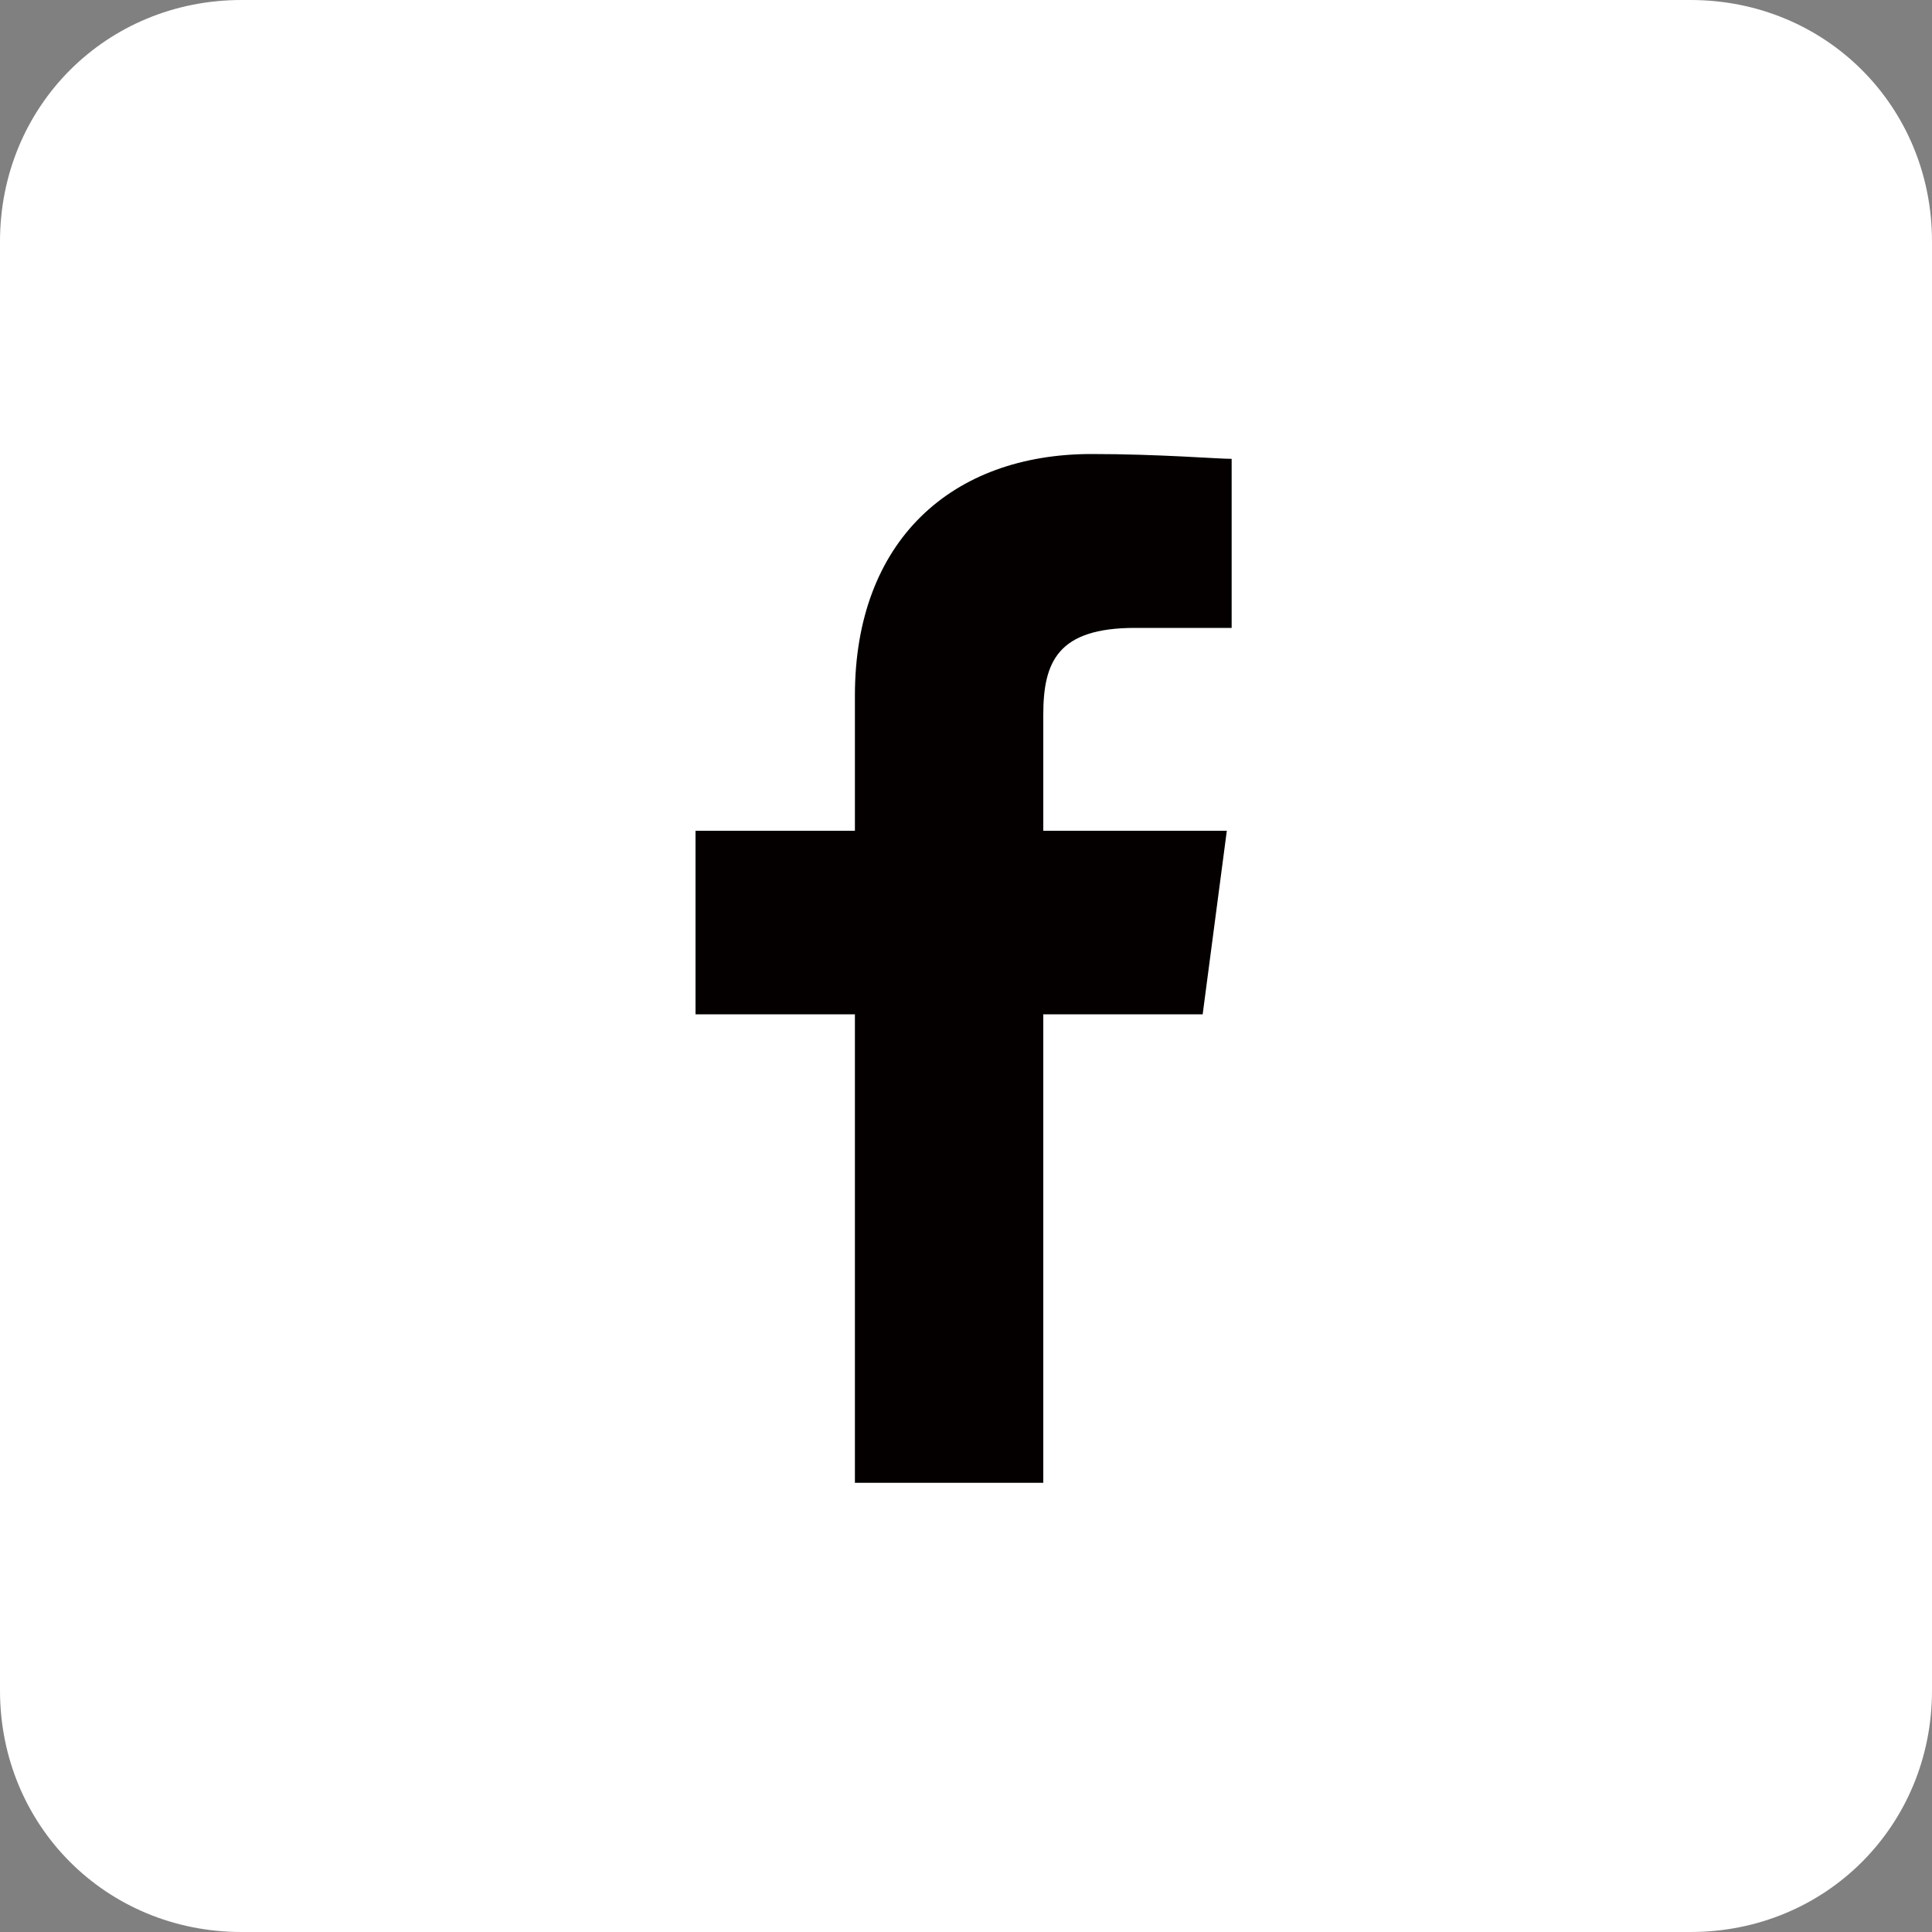
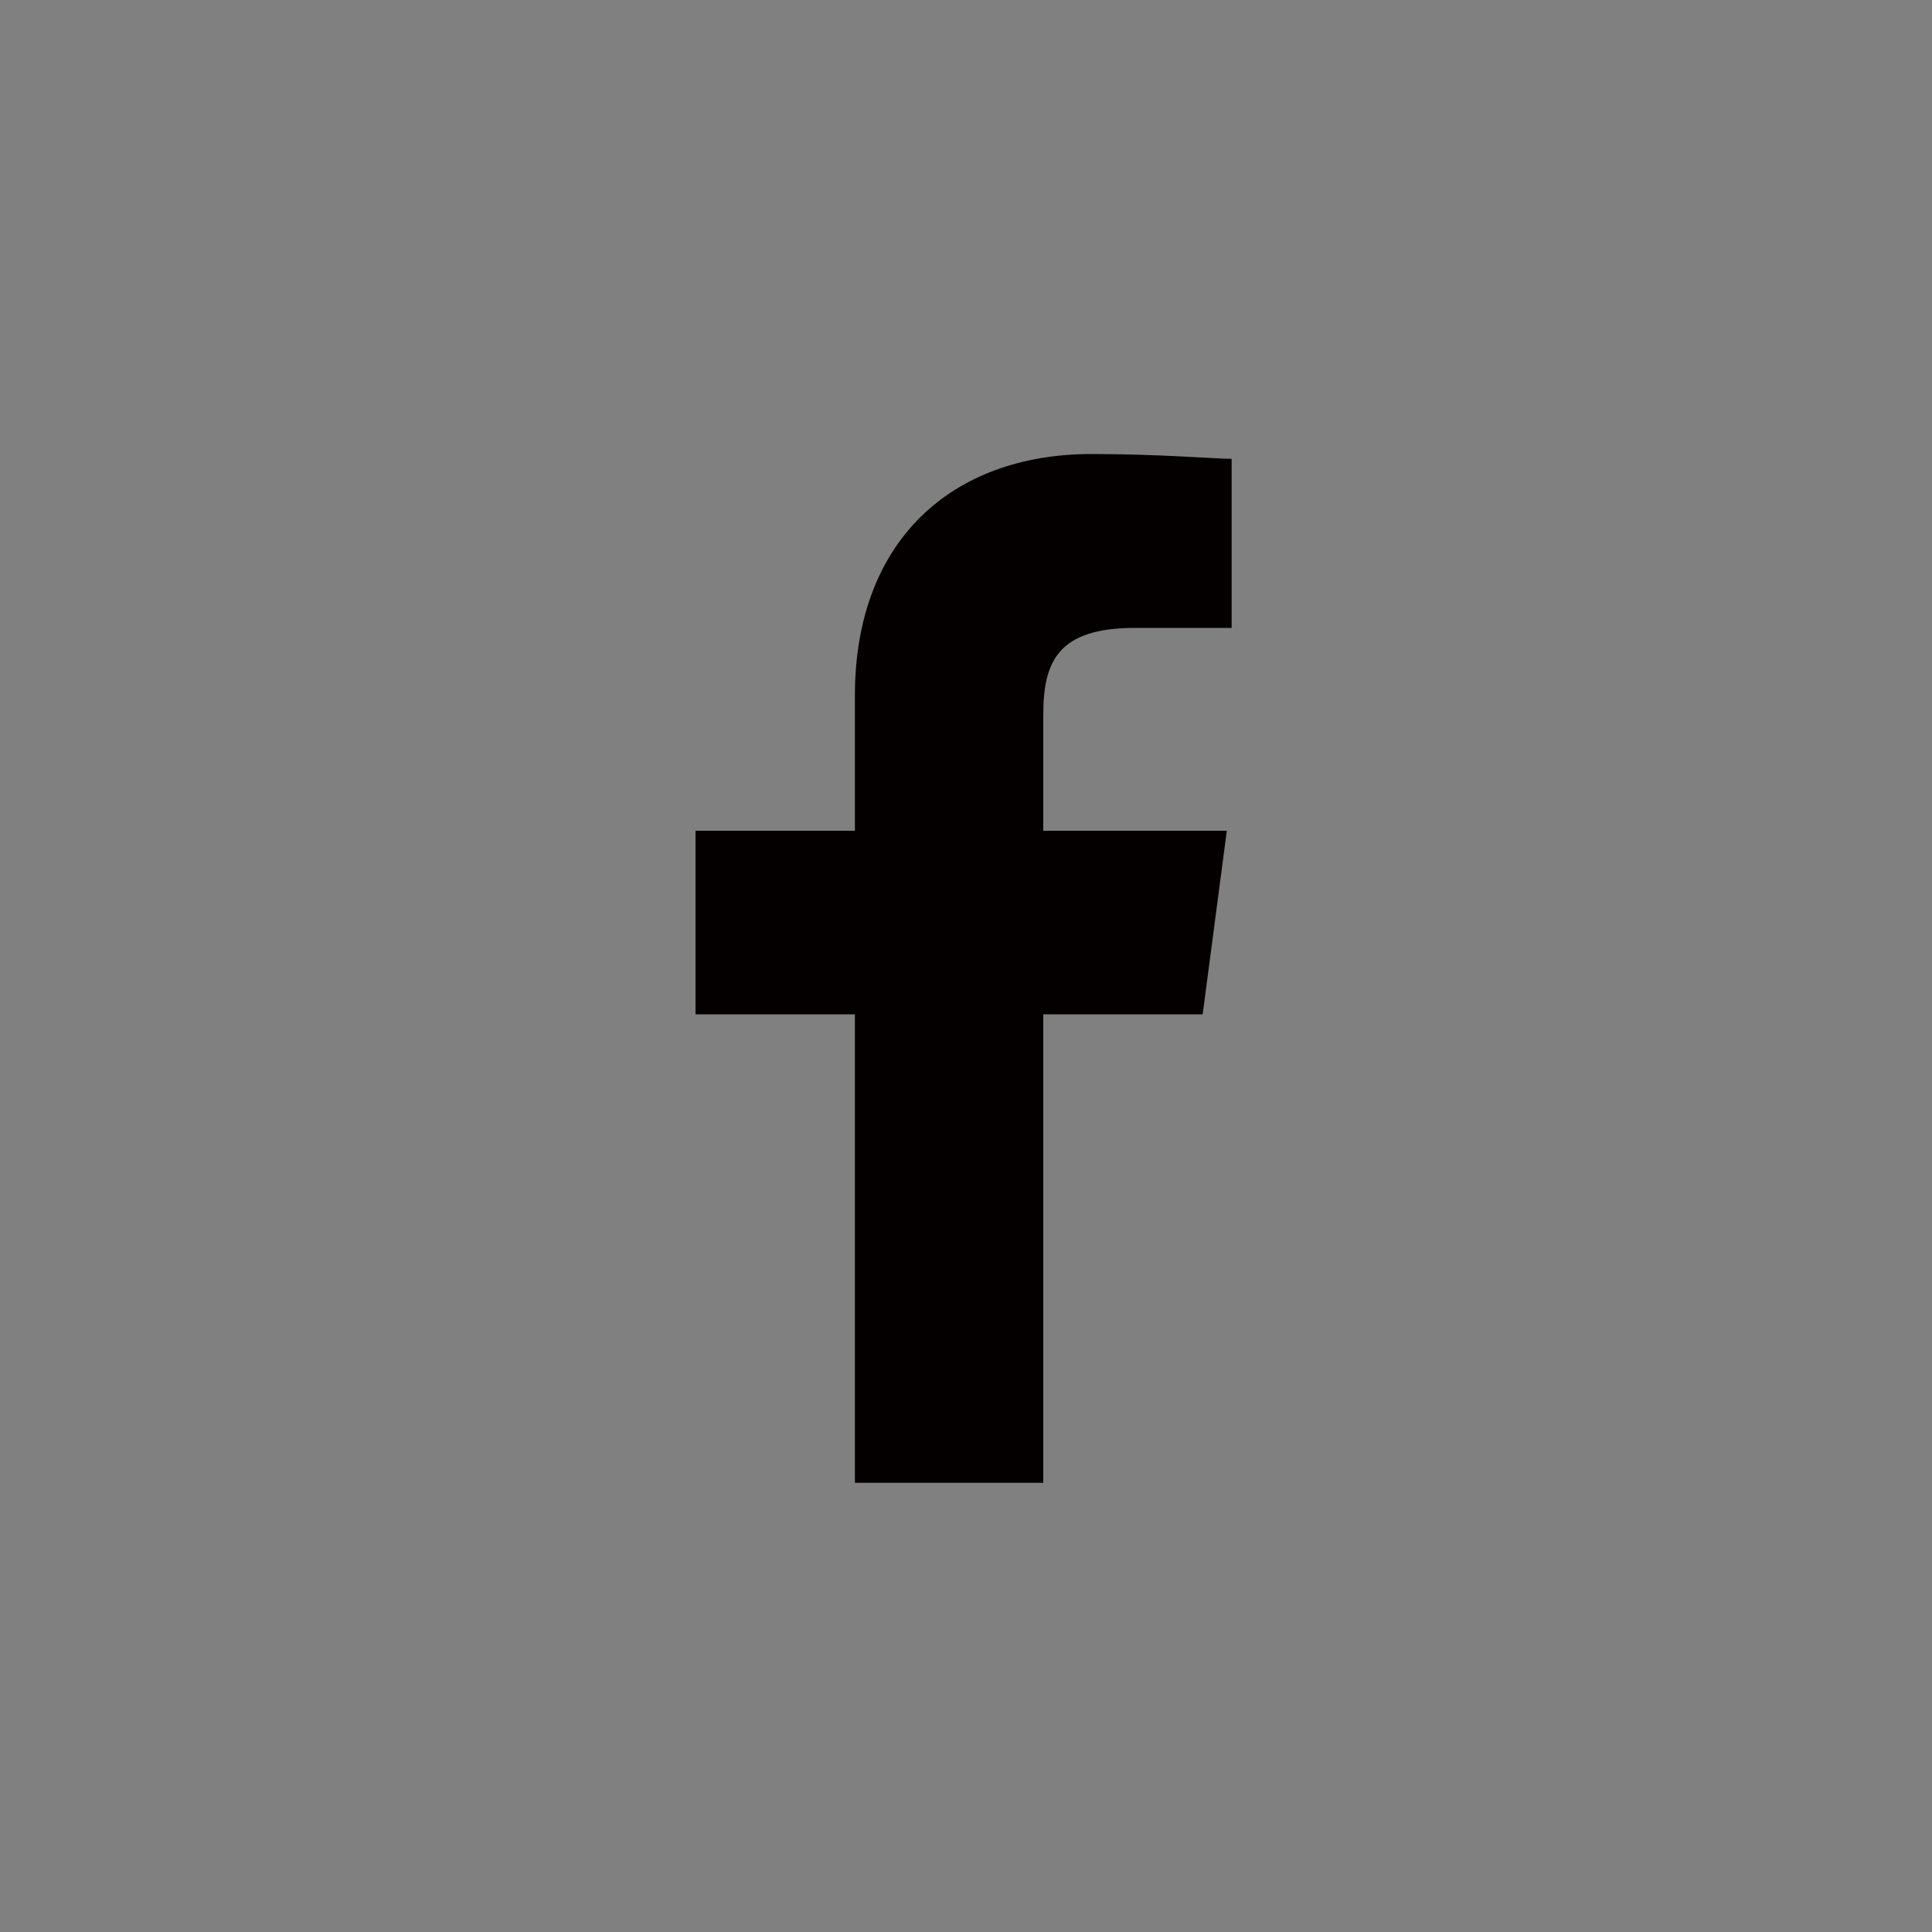
<svg xmlns="http://www.w3.org/2000/svg" version="1.1" id="レイヤー_1" x="0px" y="0px" viewBox="0 0 40 40" style="enable-background:new 0 0 40 40;" xml:space="preserve">
  <rect x="0" y="0" width="40" height="40" fill="#808080" stroke="none" />
  <style type="text/css">
	.st0{fill:#FFFFFF;}
	.st1{fill:#040000;}
</style>
  <g>
-     <path class="st0" d="M40,35c0,2.8-2.2,5-5,5H5c-2.8,0-5-2.2-5-5V5c0-2.8,2.2-5,5-5h30c2.8,0,5,2.2,5,5V35z" />
-   </g>
+     </g>
  <path class="st1" d="M21.6,30.7v-9.7h3.3l0.5-3.8h-3.8v-2.4c0-1.1,0.3-1.8,1.9-1.8h2V9.5c-0.3,0-1.5-0.1-2.9-0.1  c-2.9,0-4.9,1.8-4.9,5v2.8h-3.3v3.8h3.3v9.7H21.6z" />
</svg>